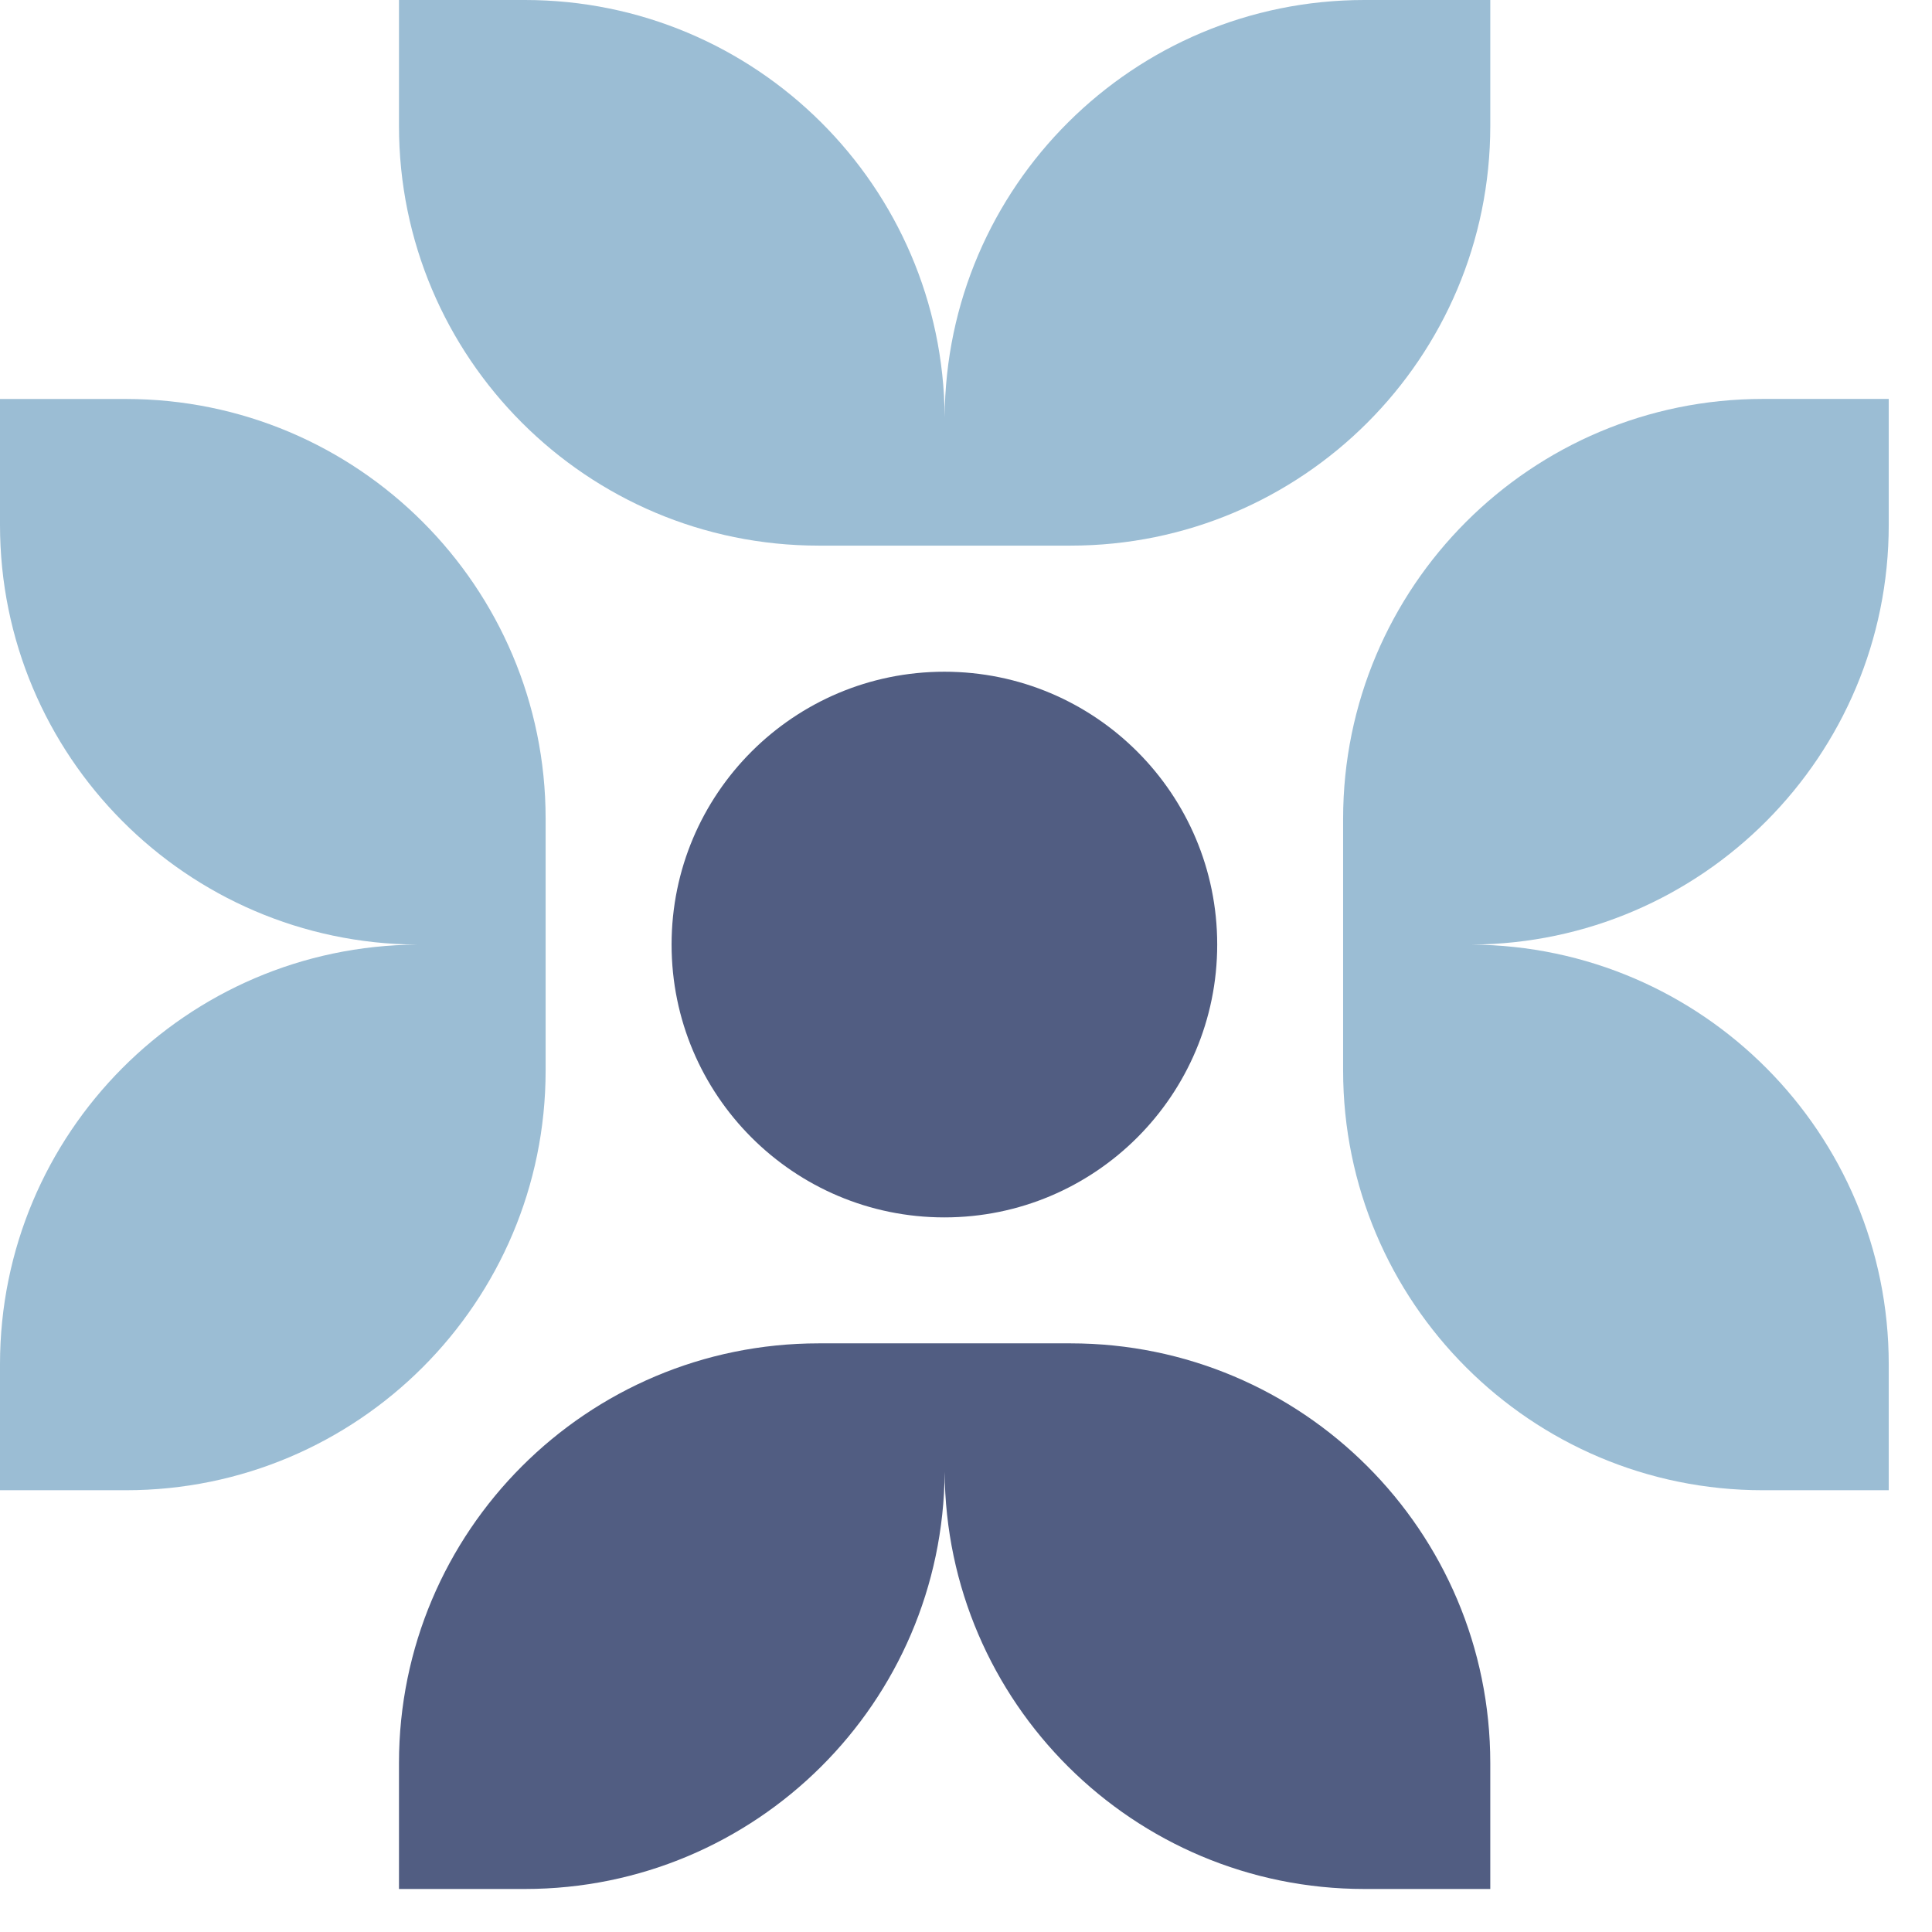
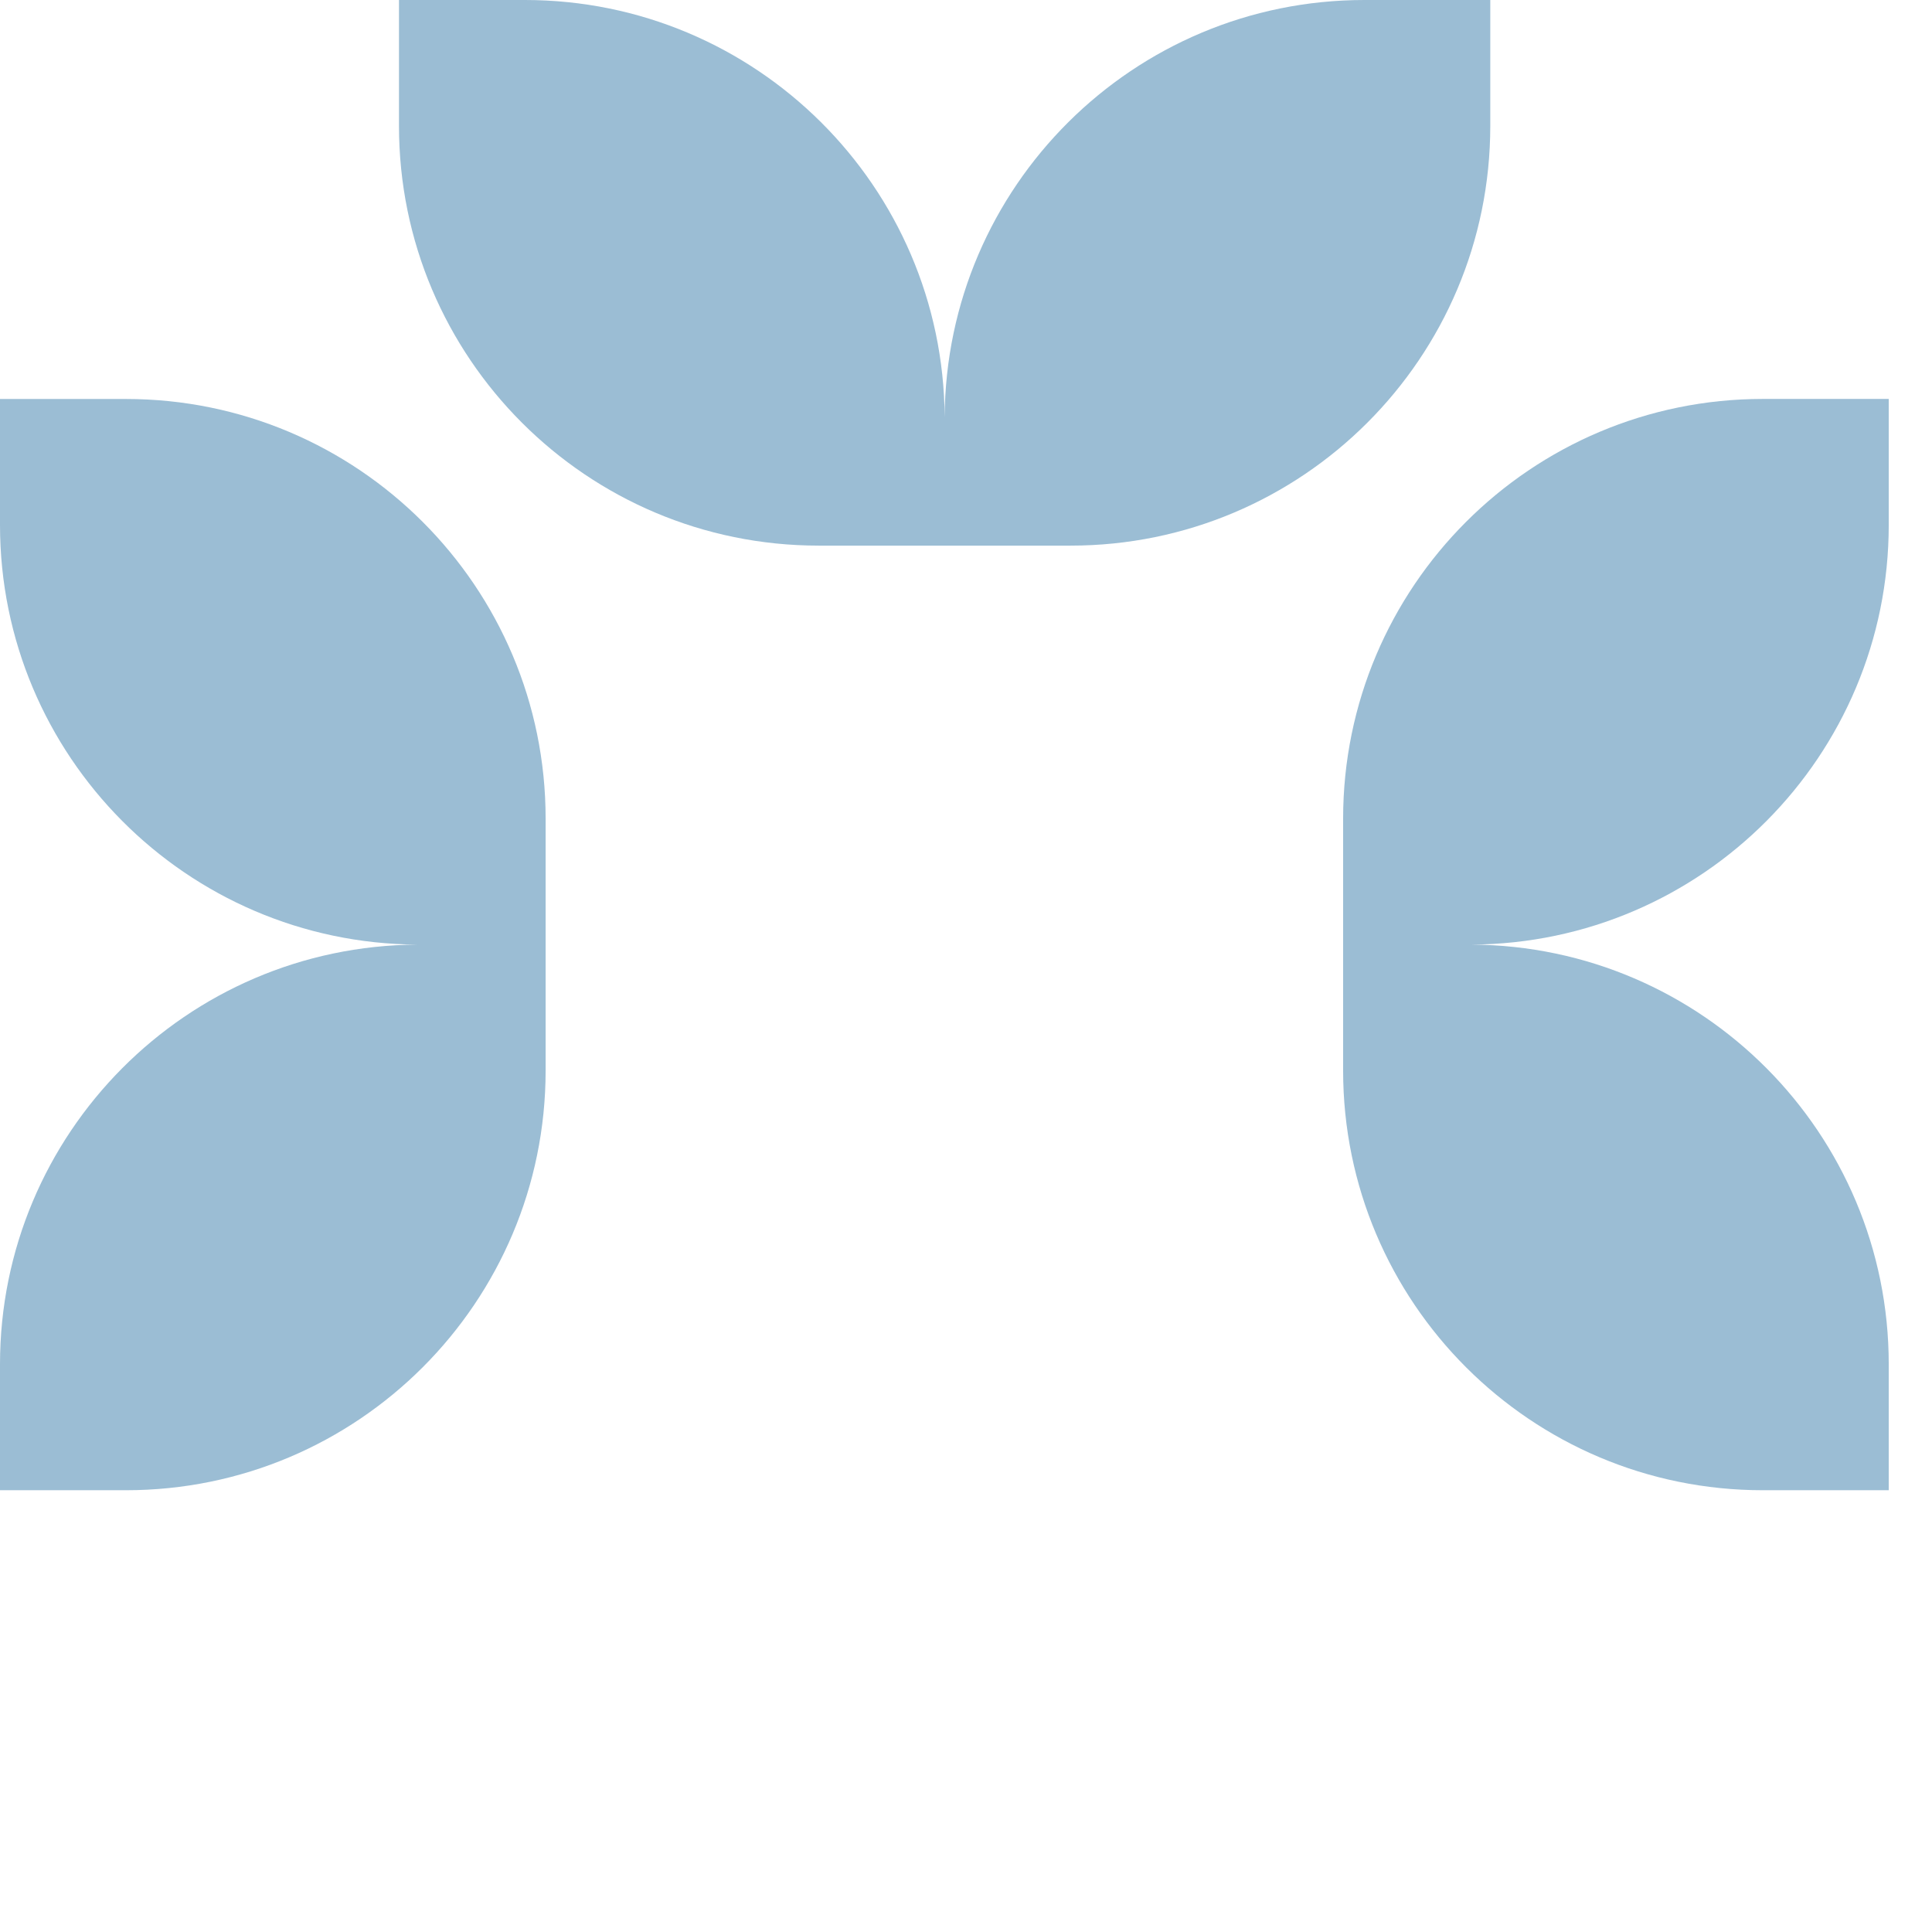
<svg xmlns="http://www.w3.org/2000/svg" width="41" height="41" viewBox="0 0 41 41" fill="none">
  <path d="M40.082 8.466L40.082 11.139C40.082 16.04 36.123 20.017 31.228 20.046C36.123 20.074 40.082 24.051 40.082 28.953L40.082 31.625L37.41 31.625C32.491 31.625 28.503 27.637 28.503 22.718L28.503 17.374C28.503 12.454 32.491 8.466 37.41 8.466L40.082 8.466Z" fill="#9BBDD4" />
  <path d="M2.76435e-06 31.625L2.64755e-06 28.953C2.43329e-06 24.051 3.959 20.074 8.854 20.046C3.959 20.017 0 16.04 0 11.139L0 8.467H2.672C7.591 8.467 11.579 12.454 11.579 17.374L11.579 22.718C11.579 27.637 7.591 31.625 2.672 31.625H2.76435e-06Z" fill="#9BBDD4" />
  <path d="M8.467 1.75206e-06L11.14 1.75206e-06C16.041 1.75206e-06 20.018 3.959 20.047 8.854C20.075 3.959 24.052 -3.31063e-07 28.954 -1.16804e-07L31.626 0L31.626 2.672C31.626 7.591 27.638 11.579 22.719 11.579L17.375 11.579C12.455 11.579 8.467 7.591 8.467 2.672L8.467 1.75206e-06Z" fill="#9BBDD4" />
-   <path fill-rule="evenodd" clip-rule="evenodd" d="M28.954 40.087L31.626 40.087L31.626 37.415C31.626 32.495 27.638 28.508 22.719 28.508L17.375 28.508C12.455 28.508 8.467 32.495 8.467 37.415L8.467 40.087L11.14 40.087C16.041 40.087 20.018 36.128 20.047 31.233C20.075 36.128 24.052 40.087 28.954 40.087ZM20.041 25.835C23.239 25.835 25.831 23.242 25.831 20.045C25.831 16.847 23.239 14.255 20.041 14.255C16.844 14.255 14.252 16.847 14.252 20.045C14.252 23.242 16.844 25.835 20.041 25.835Z" fill="#515D82" />
</svg>